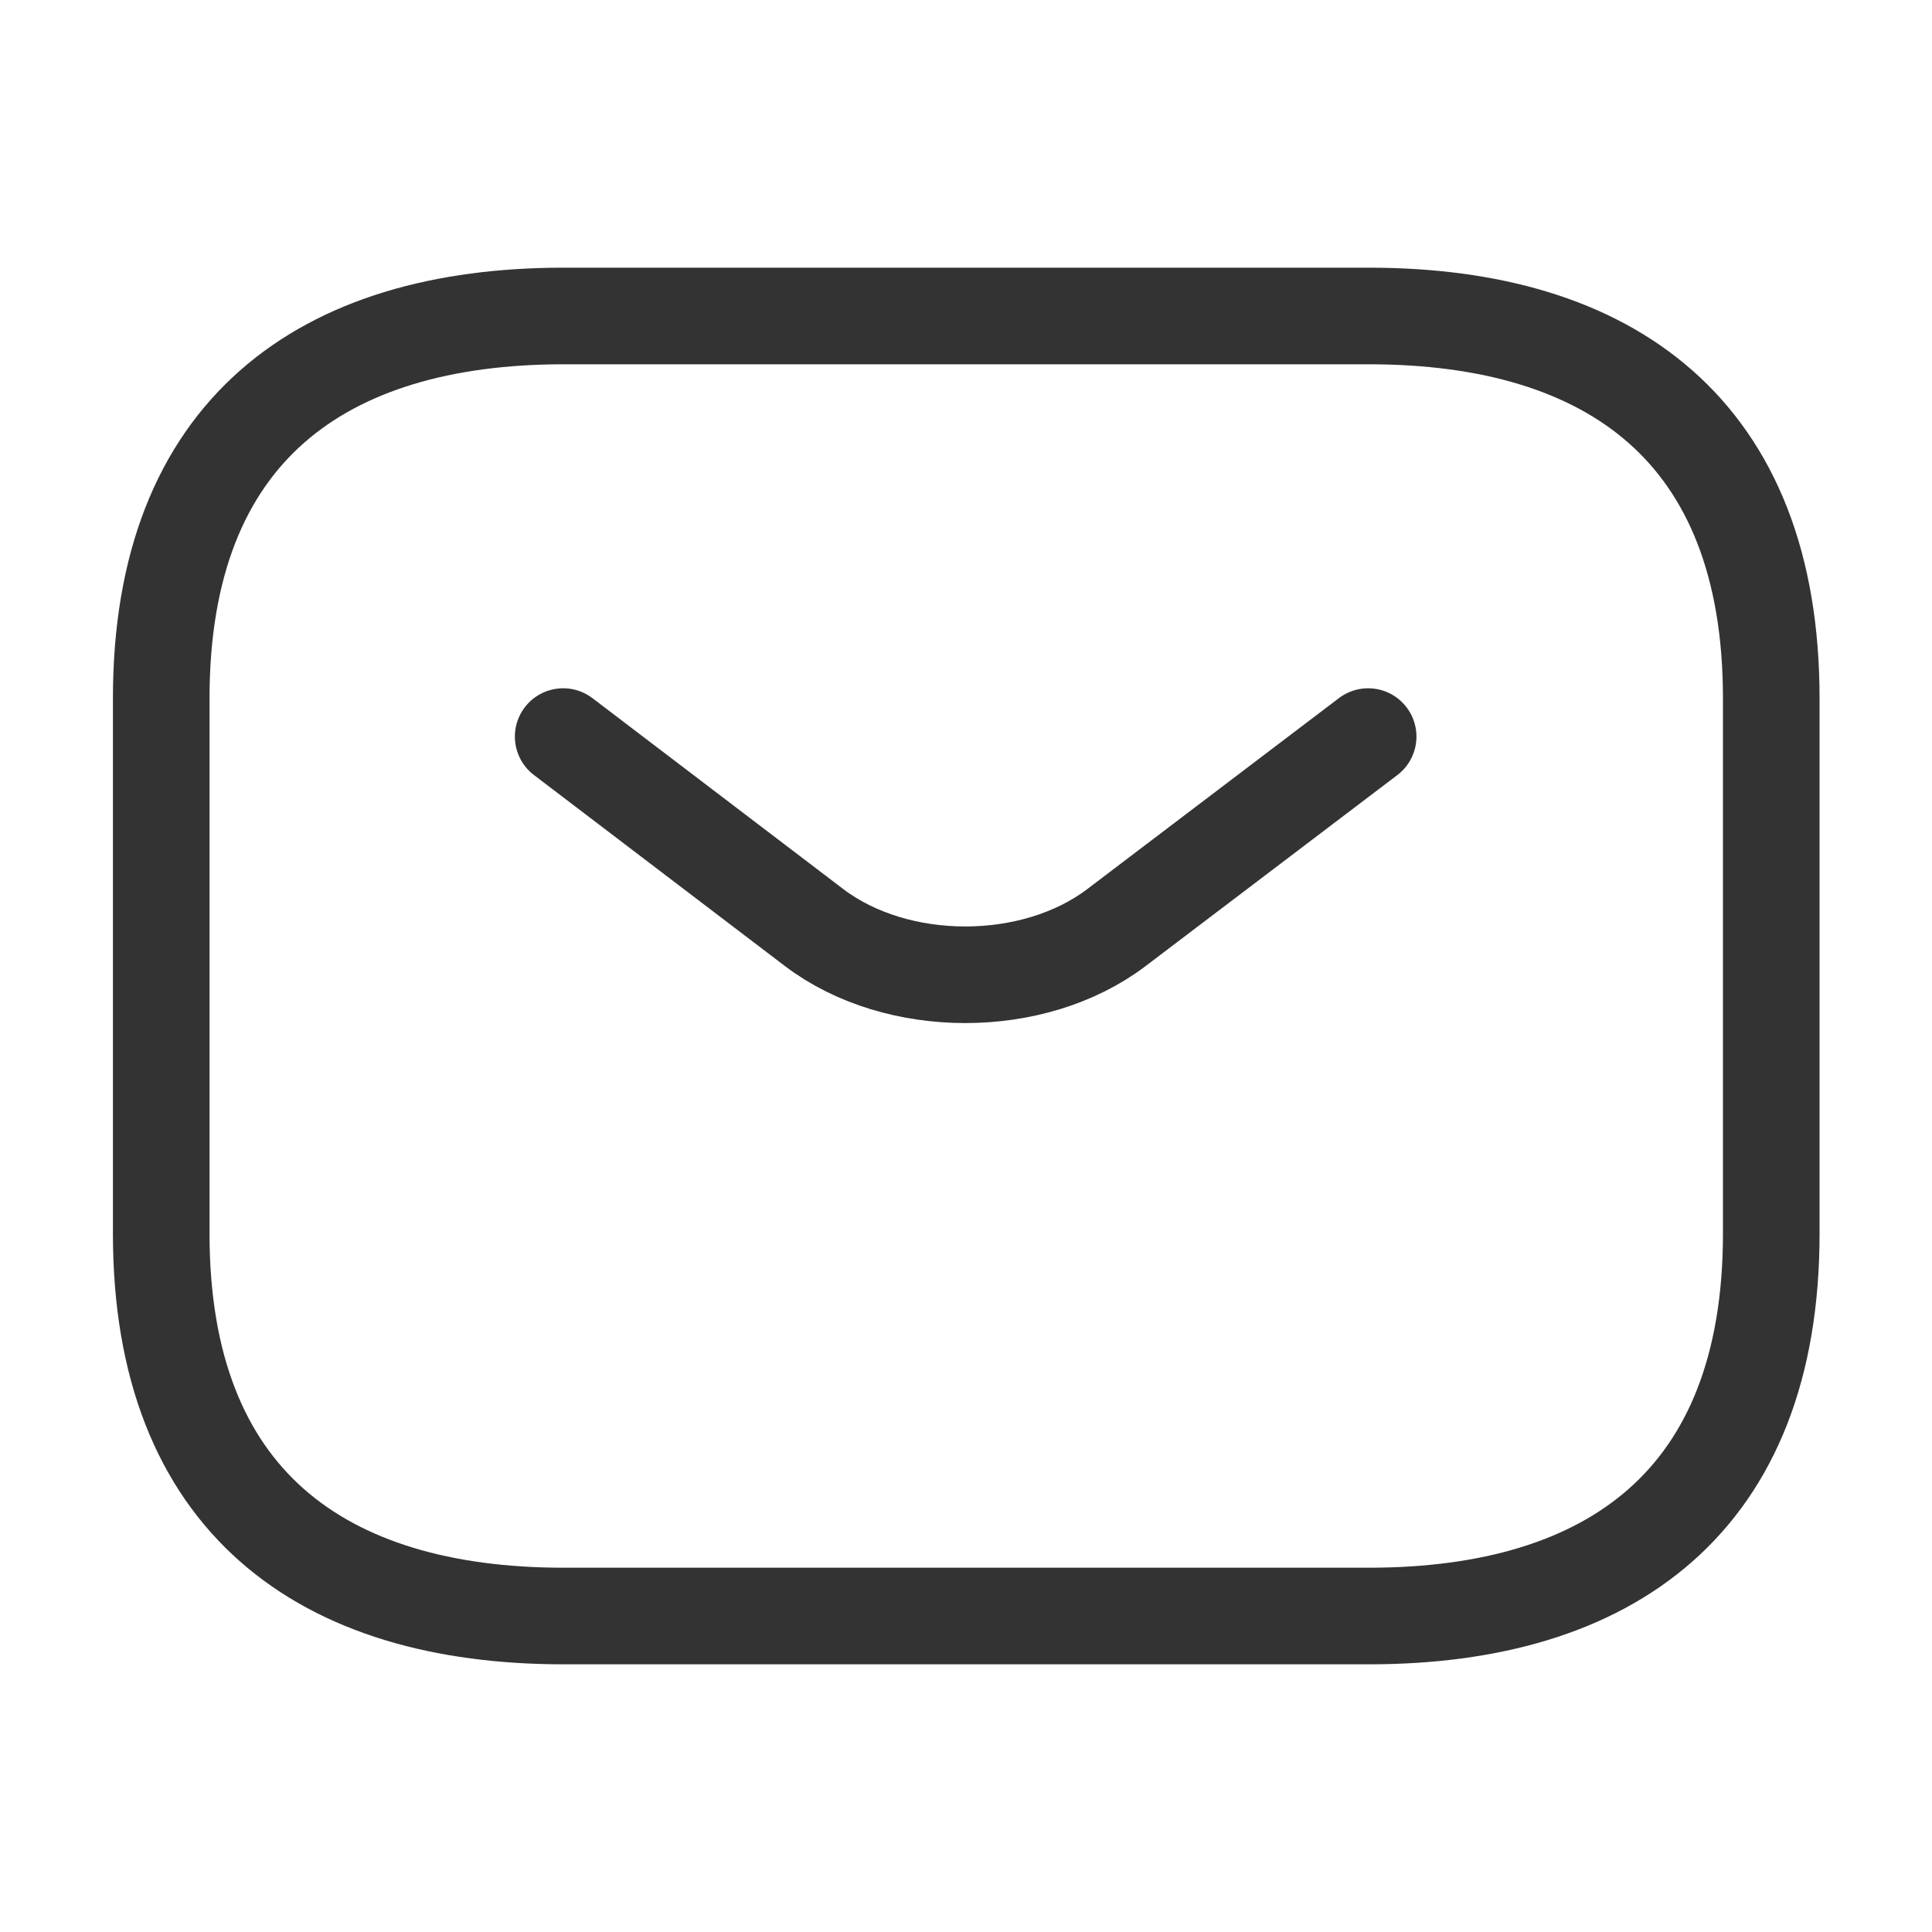
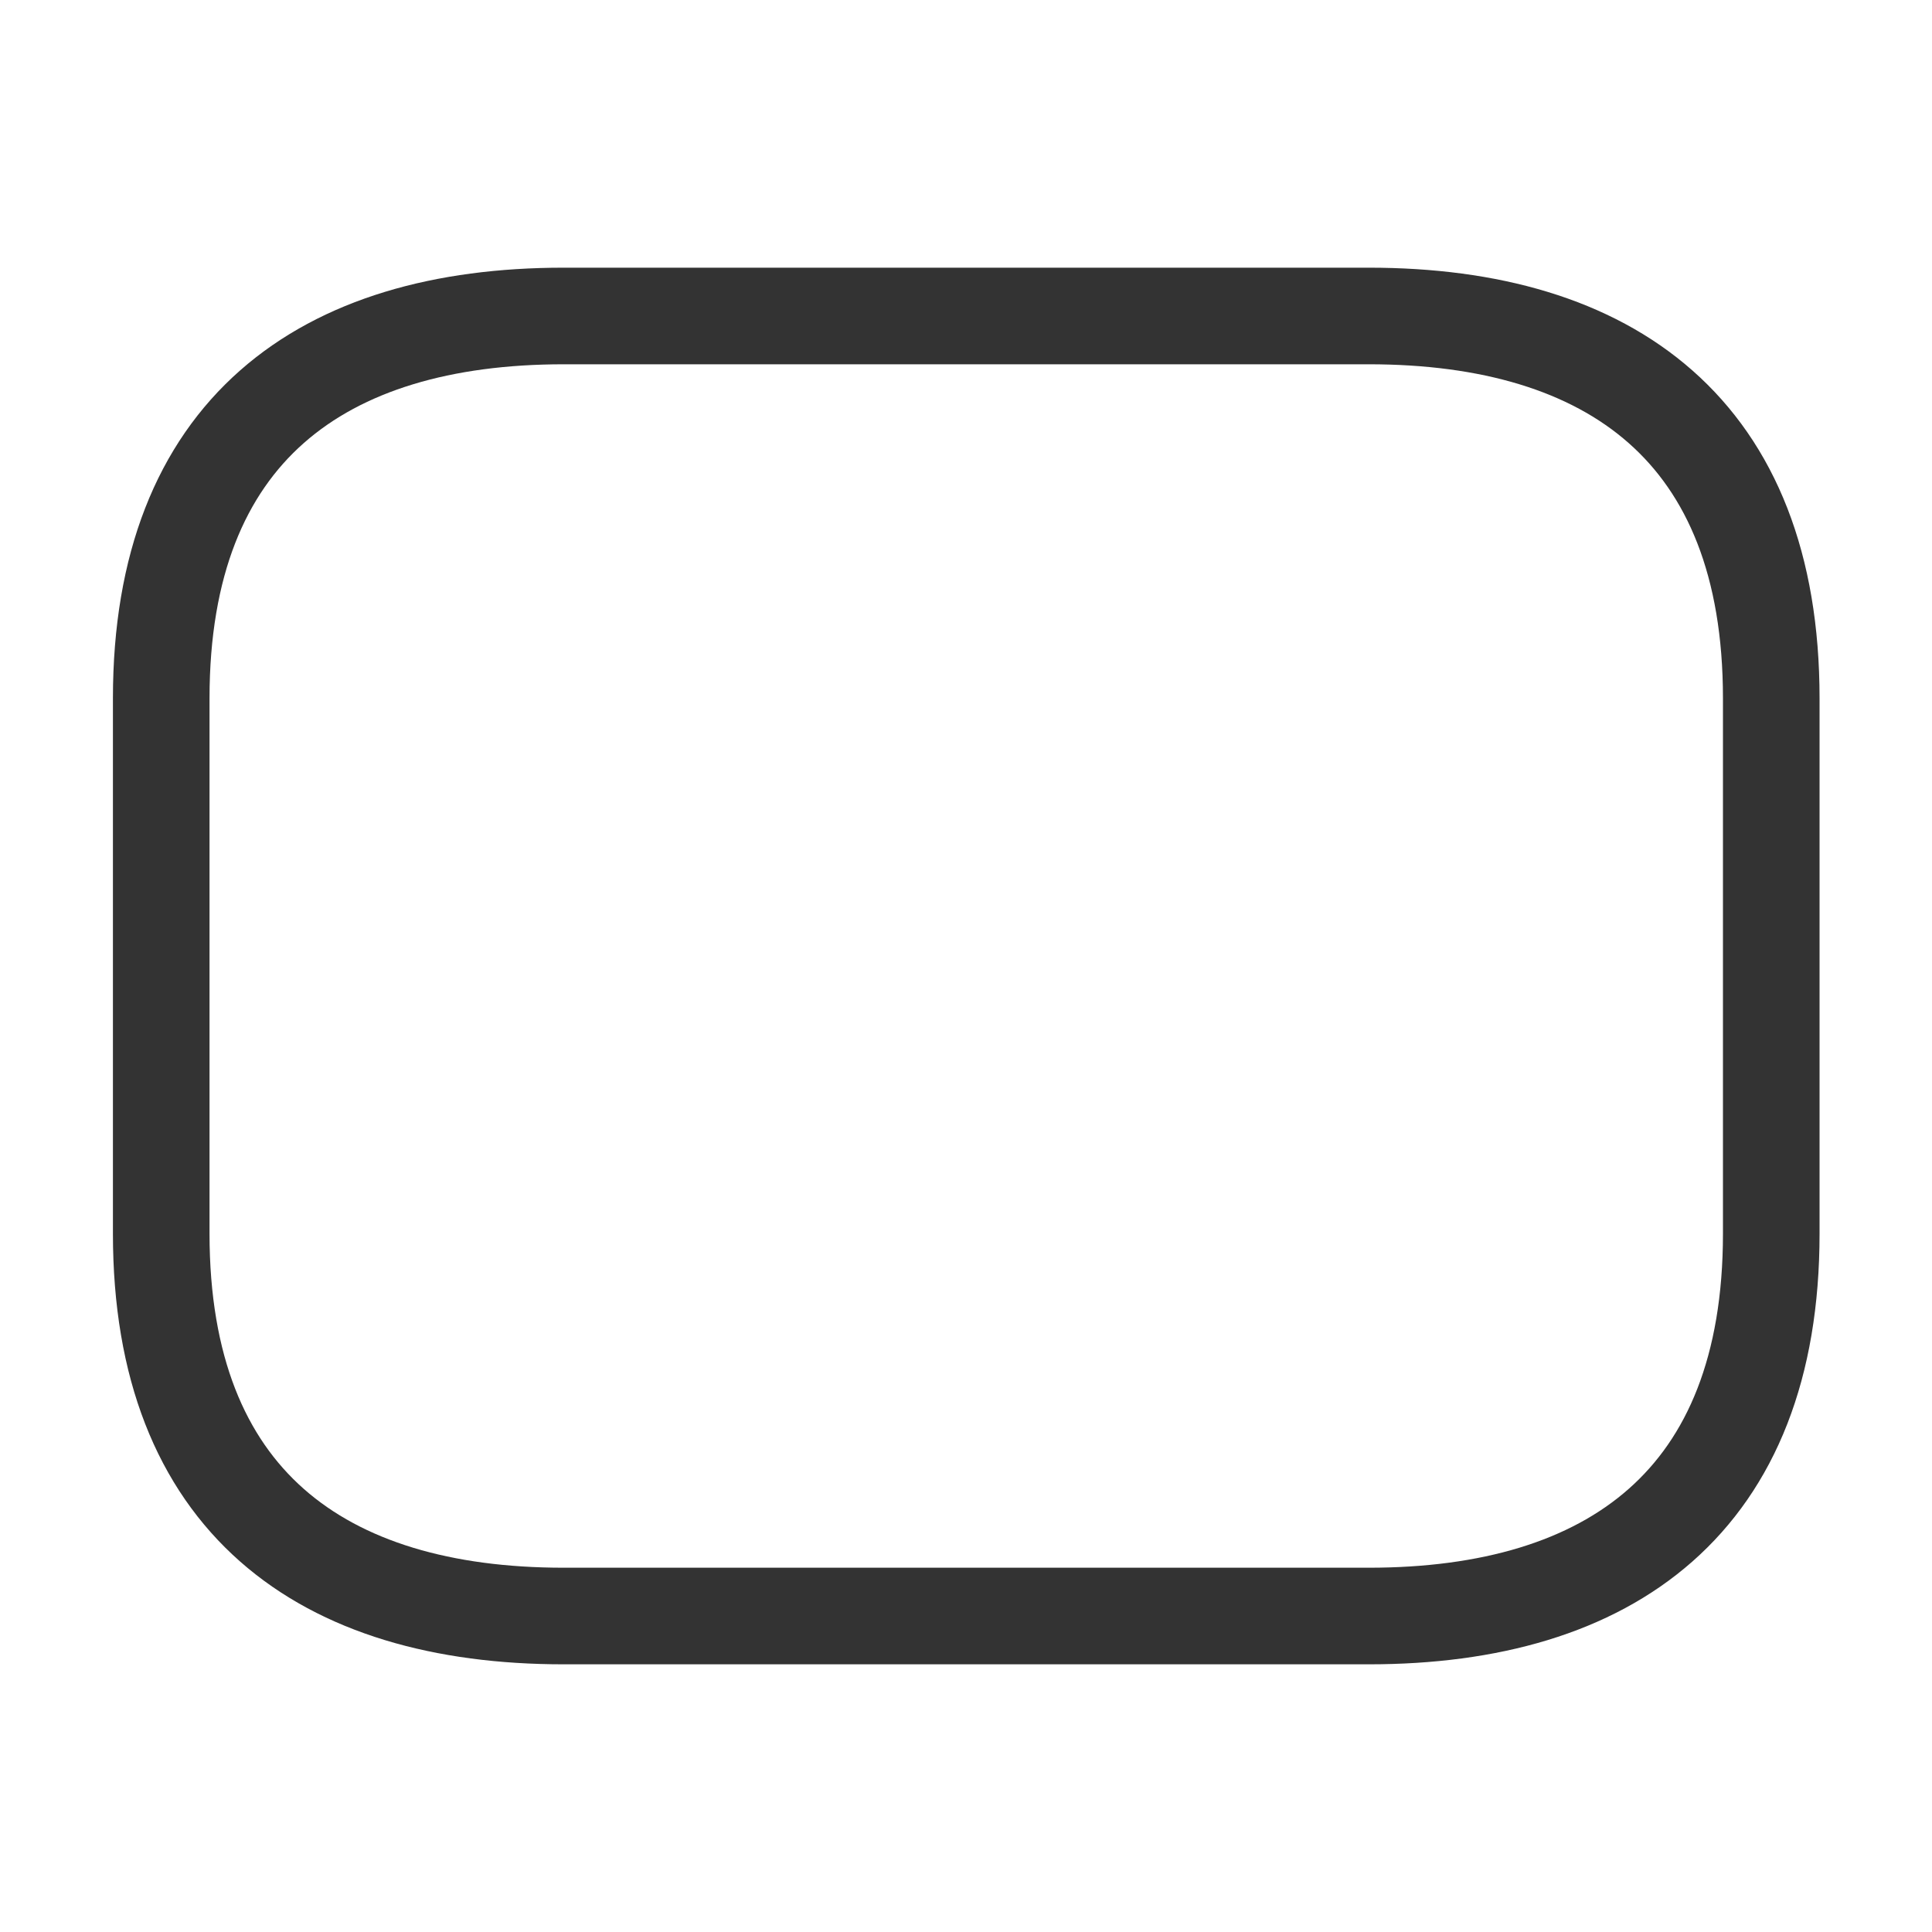
<svg xmlns="http://www.w3.org/2000/svg" width="20" height="20" viewBox="0 0 20 20" fill="none">
  <path d="M14.169 16.729H5.836C3.336 16.729 1.669 15.541 1.669 12.771V7.229C1.669 4.458 3.336 3.271 5.836 3.271H14.169C16.669 3.271 18.336 4.458 18.336 7.229V12.771C18.336 15.541 16.669 16.729 14.169 16.729Z" stroke="black" stroke-opacity="0.8" stroke-miterlimit="10" stroke-linecap="round" stroke-linejoin="round" />
-   <path d="M14.163 7.625L11.555 9.604C10.697 10.253 9.288 10.253 8.43 9.604L5.83 7.625" stroke="black" stroke-opacity="0.8" stroke-miterlimit="10" stroke-linecap="round" stroke-linejoin="round" />
</svg>